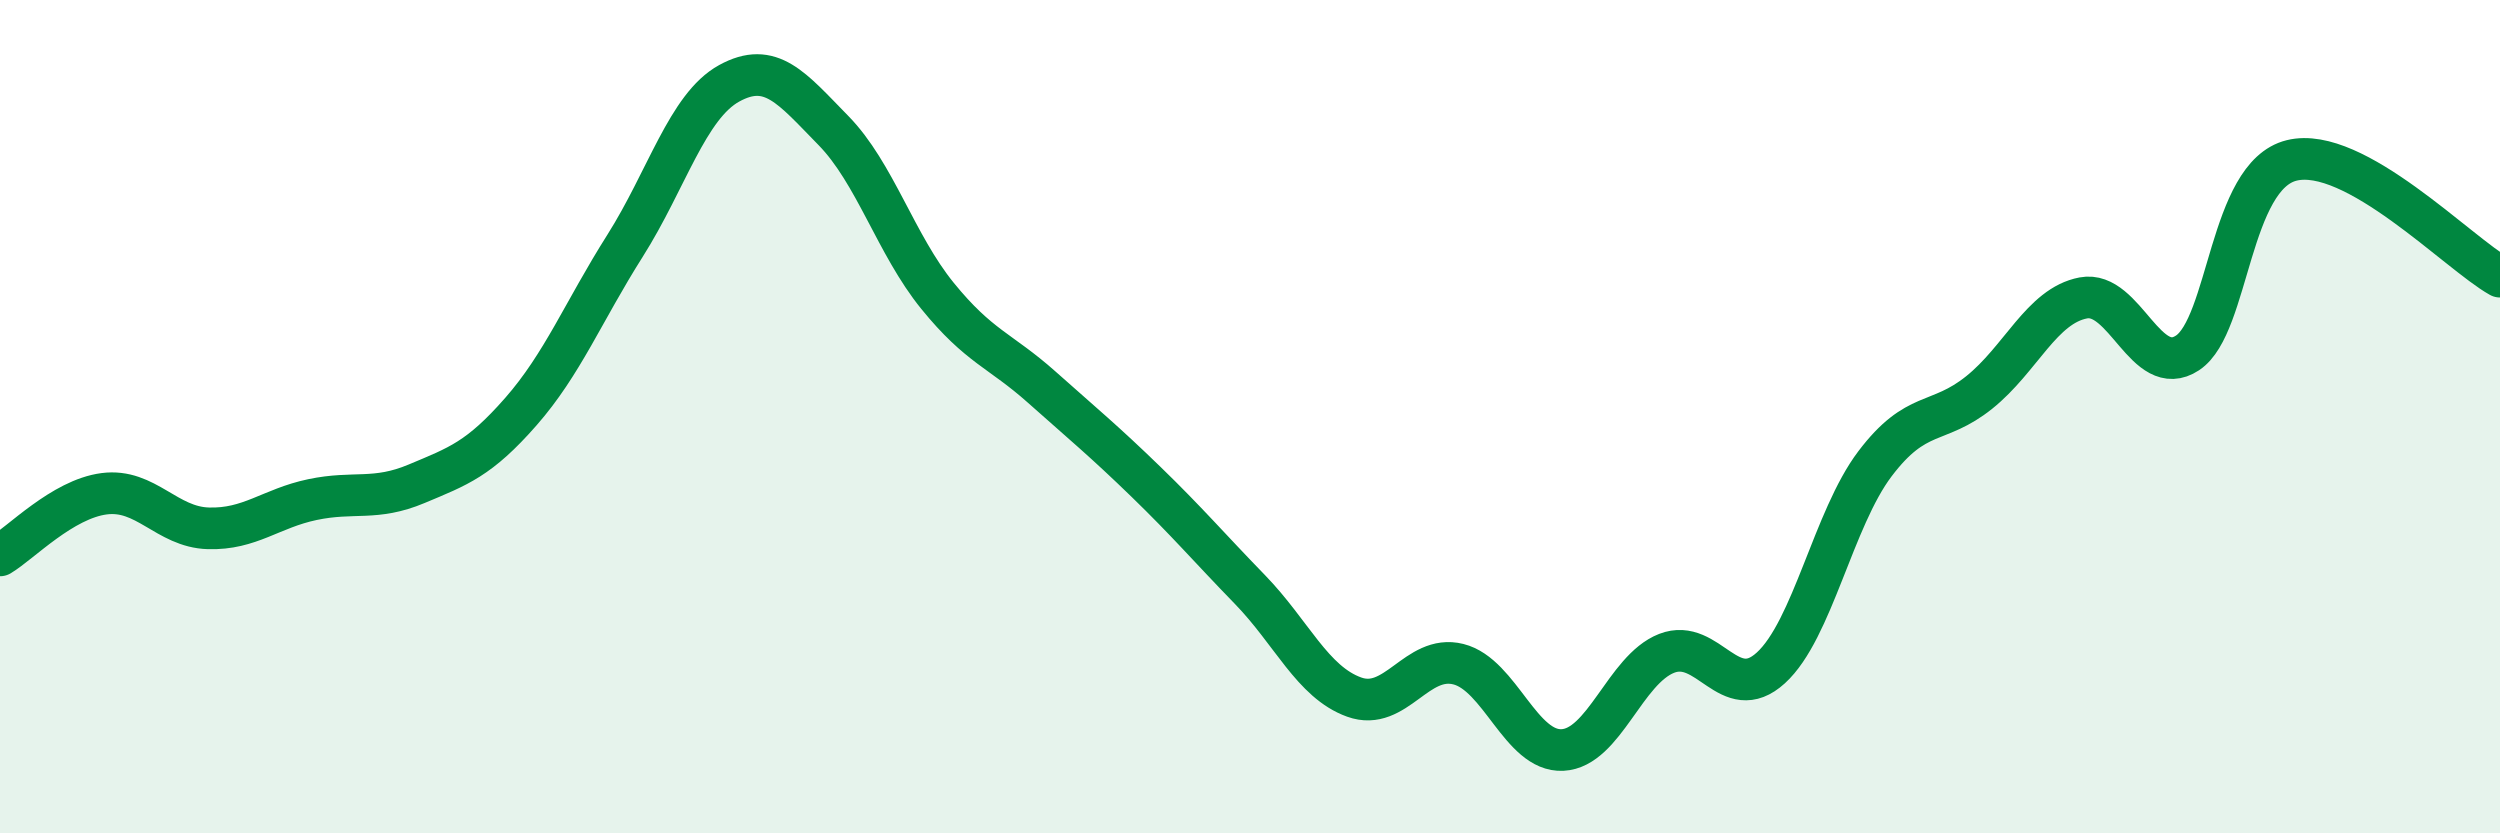
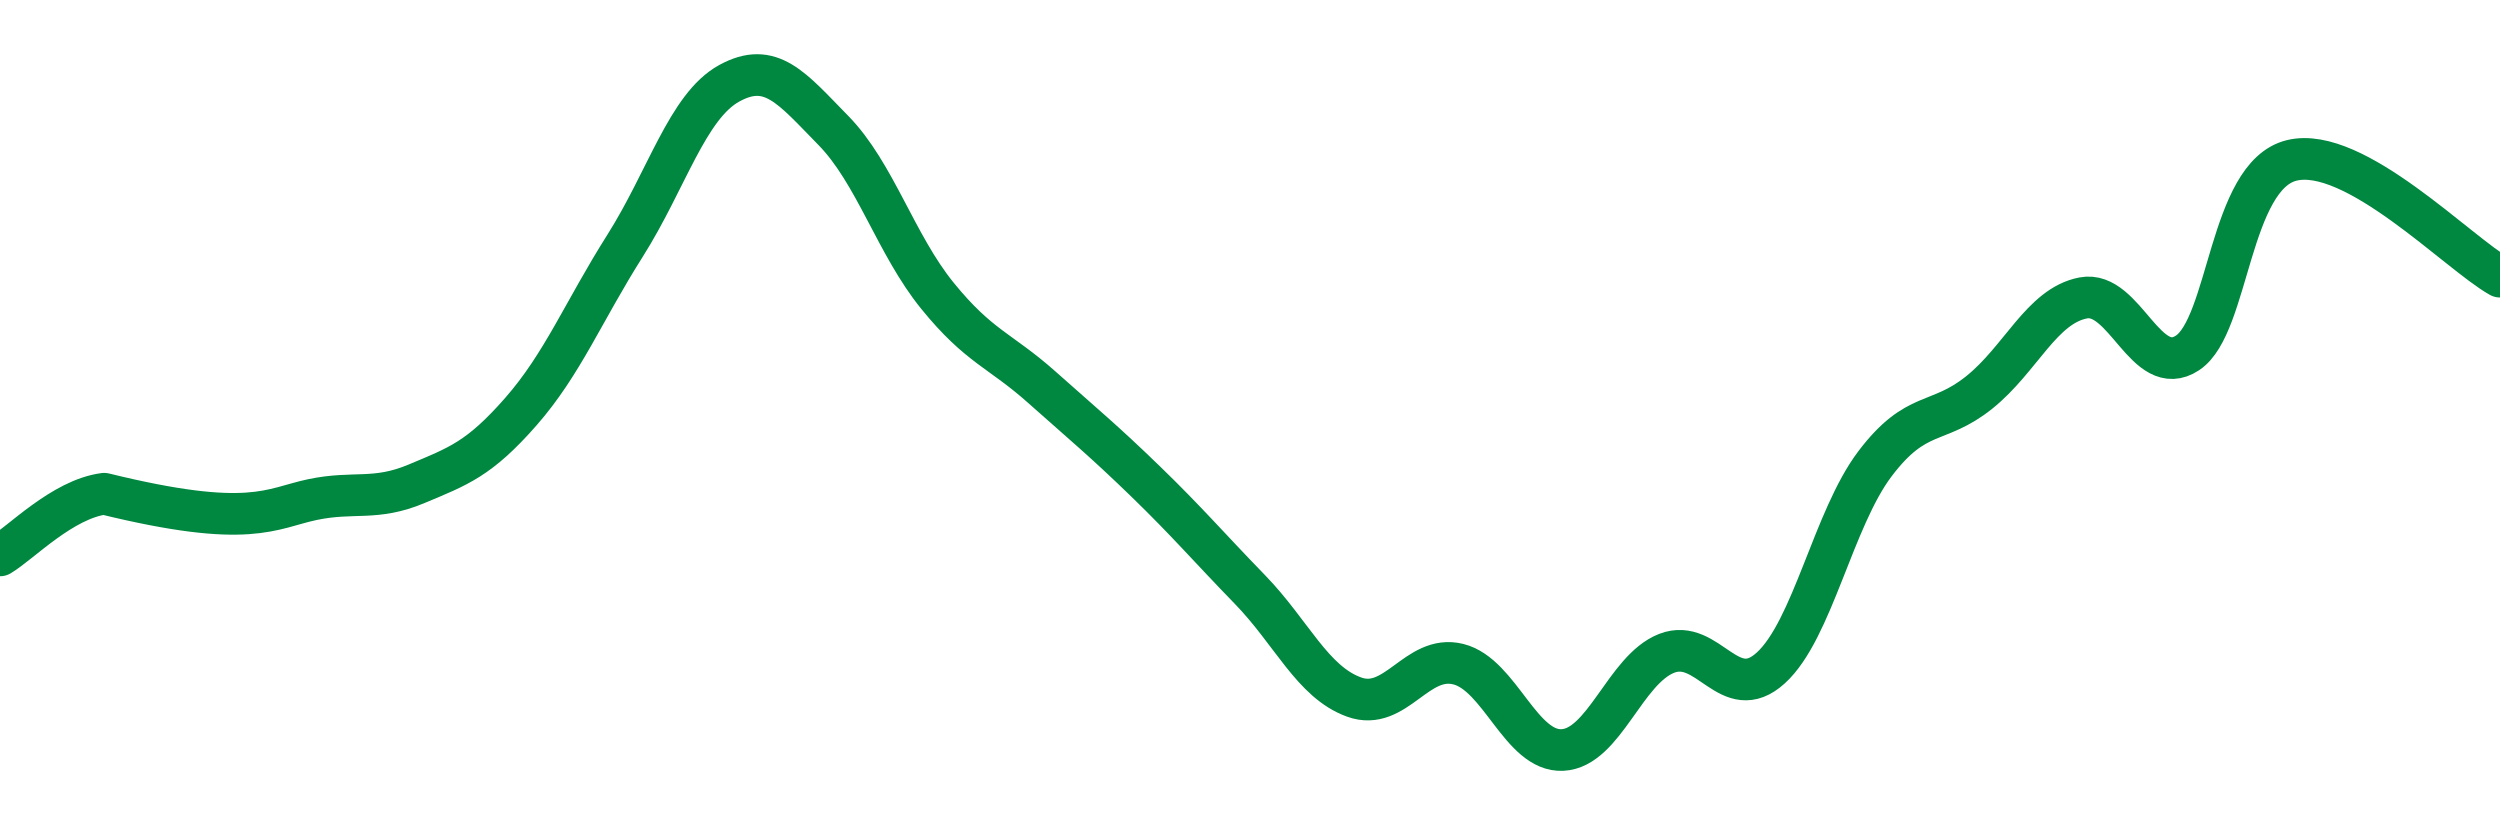
<svg xmlns="http://www.w3.org/2000/svg" width="60" height="20" viewBox="0 0 60 20">
-   <path d="M 0,13.33 C 0.5,13.03 1.5,11.98 2.5,11.85 C 3.5,11.72 4,12.65 5,12.68 C 6,12.71 6.5,12.2 7.5,11.99 C 8.5,11.78 9,12.03 10,11.61 C 11,11.19 11.5,11.02 12.5,9.88 C 13.5,8.74 14,7.48 15,5.9 C 16,4.32 16.5,2.55 17.5,2 C 18.5,1.45 19,2.11 20,3.13 C 21,4.15 21.5,5.87 22.5,7.1 C 23.5,8.33 24,8.4 25,9.29 C 26,10.18 26.5,10.59 27.5,11.56 C 28.5,12.53 29,13.12 30,14.15 C 31,15.18 31.5,16.37 32.5,16.73 C 33.5,17.09 34,15.69 35,15.94 C 36,16.19 36.5,18.05 37.5,18 C 38.5,17.95 39,16.07 40,15.68 C 41,15.29 41.5,16.94 42.5,16.03 C 43.5,15.12 44,12.45 45,11.13 C 46,9.81 46.5,10.22 47.5,9.42 C 48.5,8.62 49,7.34 50,7.15 C 51,6.96 51.5,9.13 52.5,8.47 C 53.5,7.81 53.5,4.22 55,3.85 C 56.5,3.48 59,6.08 60,6.64L60 20L0 20Z" fill="#008740" opacity="0.1" stroke-linecap="round" stroke-linejoin="round" />
-   <path d="M 0,13.33 C 0.5,13.03 1.5,11.98 2.5,11.85 C 3.5,11.72 4,12.65 5,12.68 C 6,12.71 6.5,12.2 7.5,11.99 C 8.5,11.78 9,12.03 10,11.61 C 11,11.19 11.5,11.02 12.5,9.88 C 13.5,8.74 14,7.48 15,5.9 C 16,4.32 16.5,2.55 17.5,2 C 18.5,1.45 19,2.11 20,3.13 C 21,4.15 21.5,5.87 22.5,7.1 C 23.5,8.33 24,8.4 25,9.29 C 26,10.18 26.5,10.59 27.5,11.56 C 28.5,12.53 29,13.12 30,14.15 C 31,15.18 31.5,16.37 32.5,16.73 C 33.5,17.09 34,15.69 35,15.94 C 36,16.19 36.5,18.05 37.5,18 C 38.5,17.95 39,16.07 40,15.68 C 41,15.29 41.5,16.94 42.5,16.03 C 43.5,15.12 44,12.45 45,11.13 C 46,9.81 46.5,10.22 47.5,9.42 C 48.5,8.62 49,7.34 50,7.15 C 51,6.96 51.5,9.13 52.5,8.47 C 53.5,7.81 53.5,4.22 55,3.85 C 56.5,3.48 59,6.08 60,6.64" stroke="#008740" stroke-width="1" fill="none" stroke-linecap="round" stroke-linejoin="round" />
+   <path d="M 0,13.33 C 0.5,13.03 1.5,11.98 2.5,11.85 C 6,12.71 6.5,12.2 7.5,11.99 C 8.5,11.78 9,12.03 10,11.61 C 11,11.19 11.5,11.02 12.5,9.88 C 13.5,8.74 14,7.48 15,5.9 C 16,4.32 16.5,2.55 17.5,2 C 18.5,1.45 19,2.11 20,3.13 C 21,4.15 21.5,5.87 22.5,7.1 C 23.5,8.33 24,8.4 25,9.29 C 26,10.18 26.5,10.59 27.5,11.56 C 28.5,12.53 29,13.12 30,14.15 C 31,15.18 31.5,16.37 32.5,16.73 C 33.5,17.09 34,15.69 35,15.94 C 36,16.19 36.5,18.05 37.5,18 C 38.5,17.95 39,16.07 40,15.68 C 41,15.29 41.5,16.94 42.5,16.03 C 43.5,15.12 44,12.45 45,11.13 C 46,9.81 46.5,10.22 47.5,9.42 C 48.5,8.62 49,7.34 50,7.15 C 51,6.96 51.5,9.13 52.5,8.47 C 53.5,7.81 53.5,4.22 55,3.85 C 56.5,3.48 59,6.08 60,6.64" stroke="#008740" stroke-width="1" fill="none" stroke-linecap="round" stroke-linejoin="round" />
</svg>